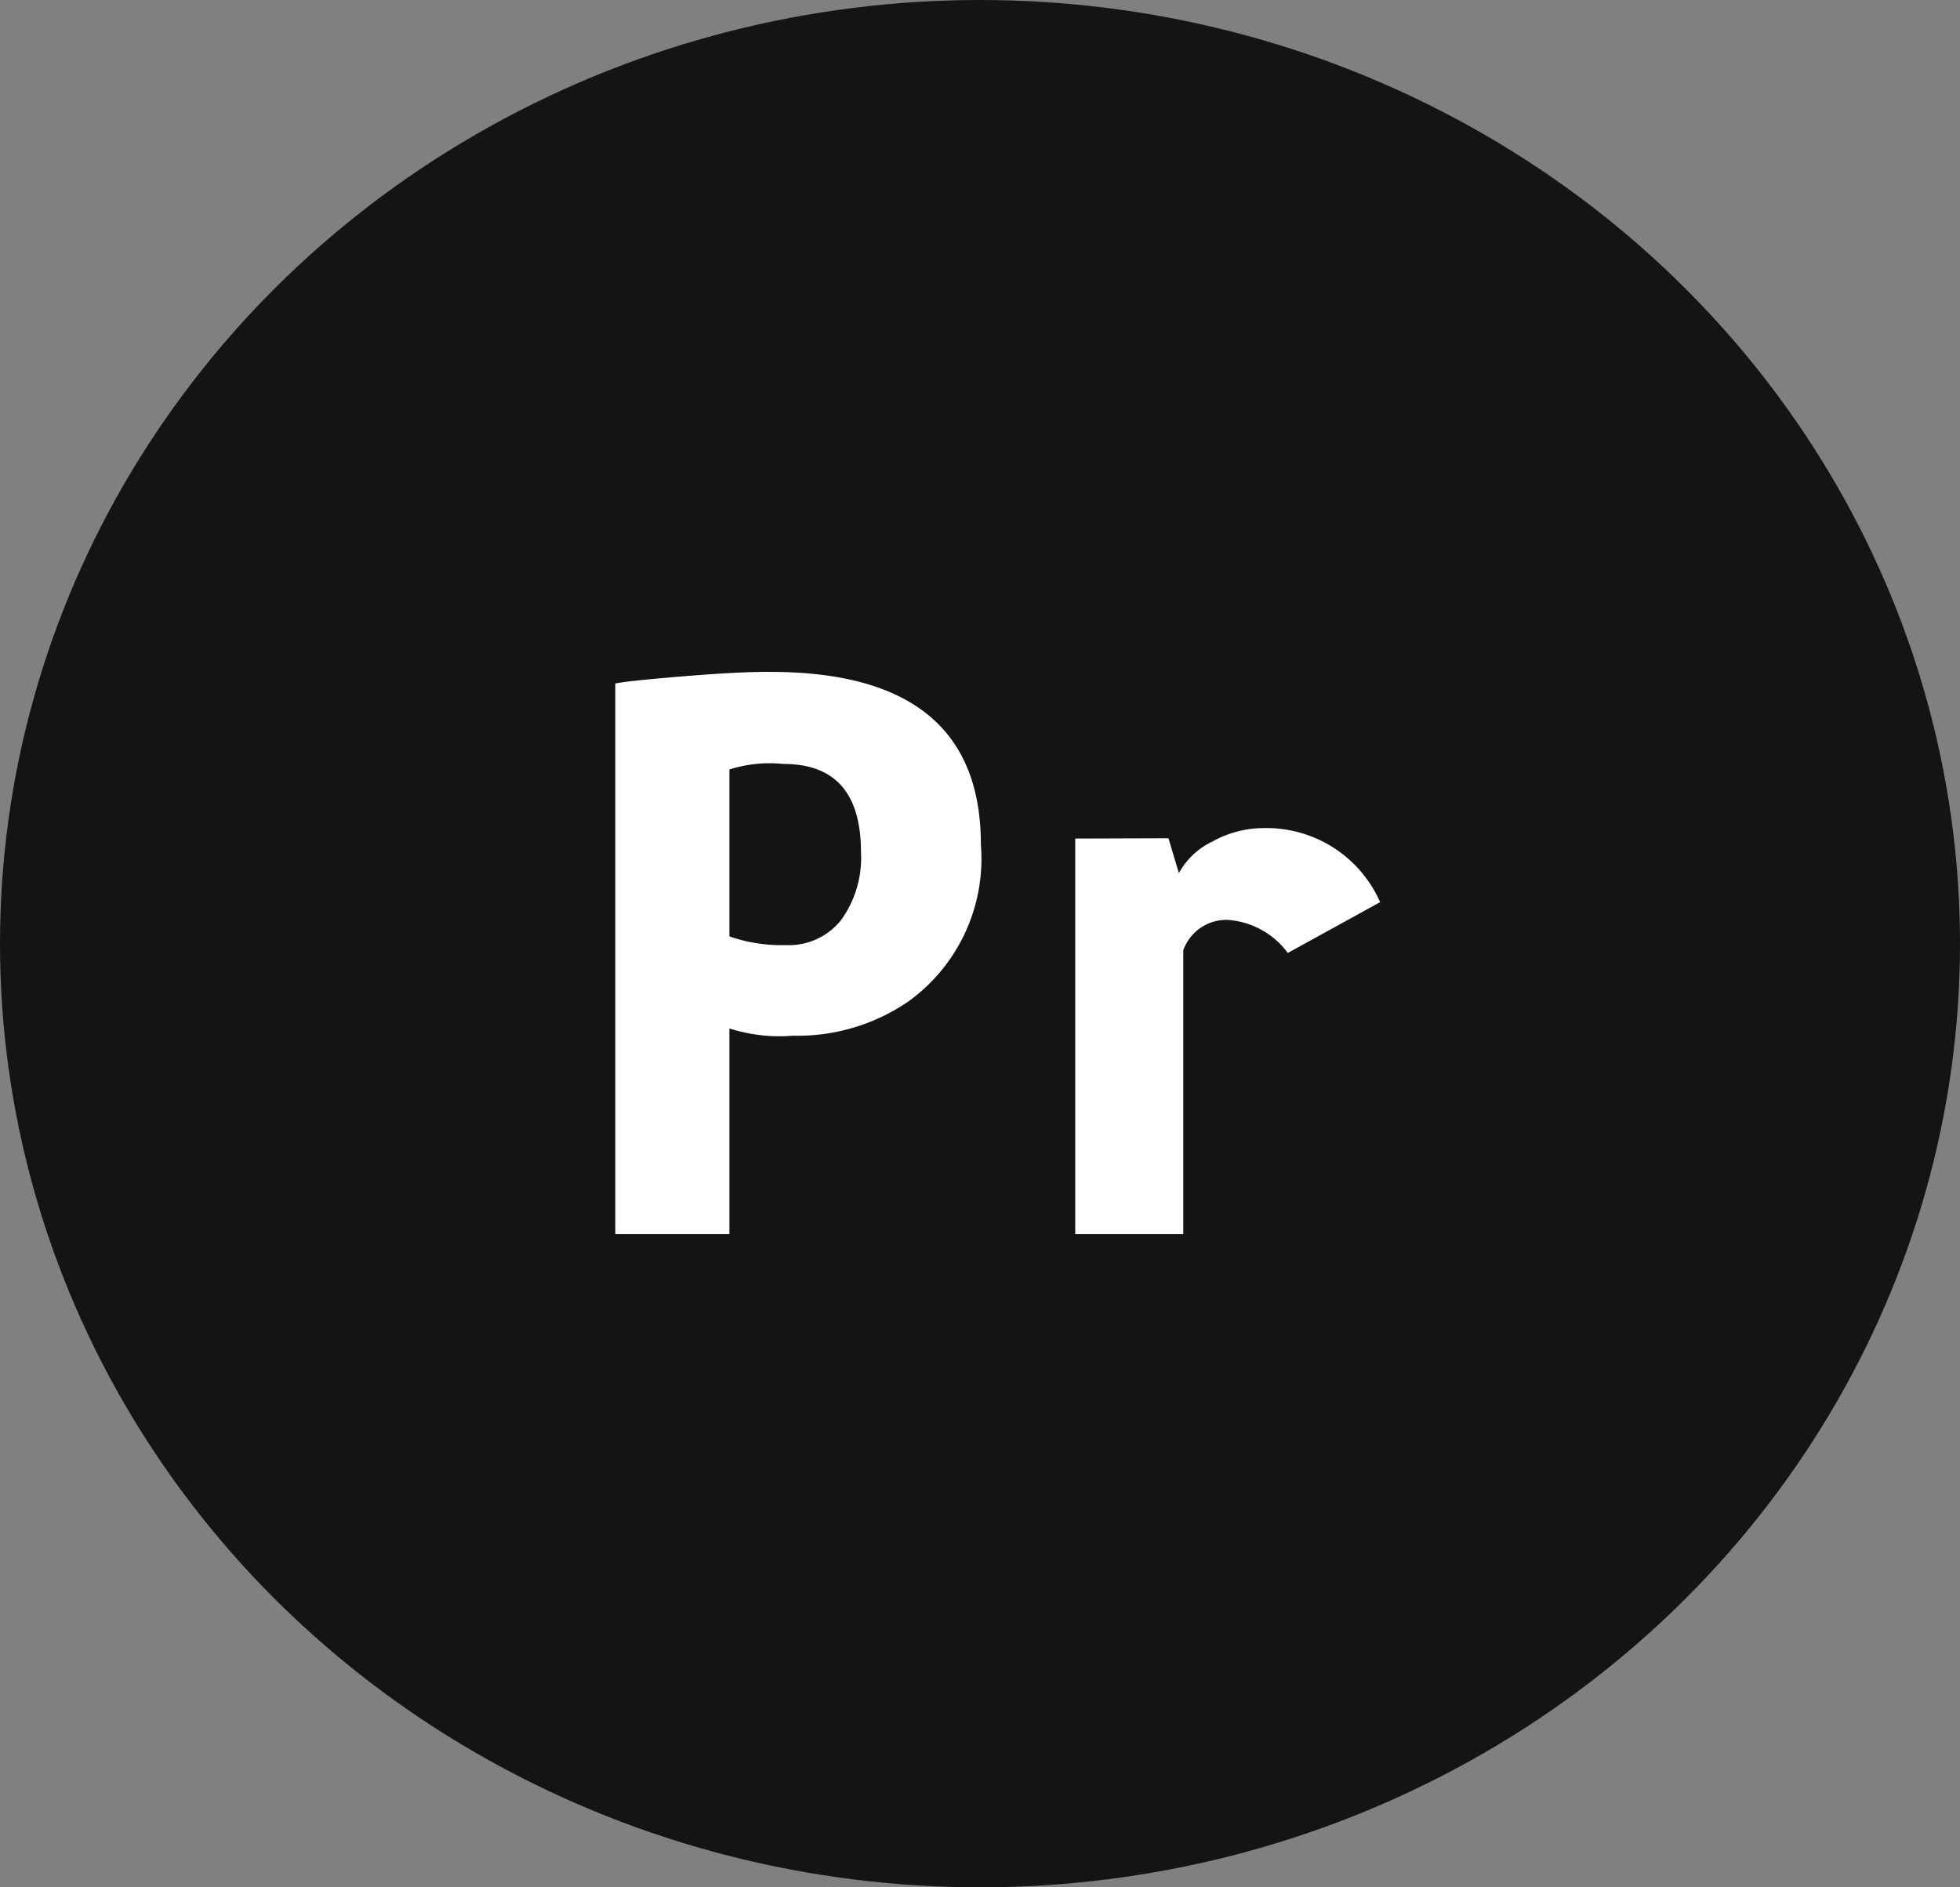
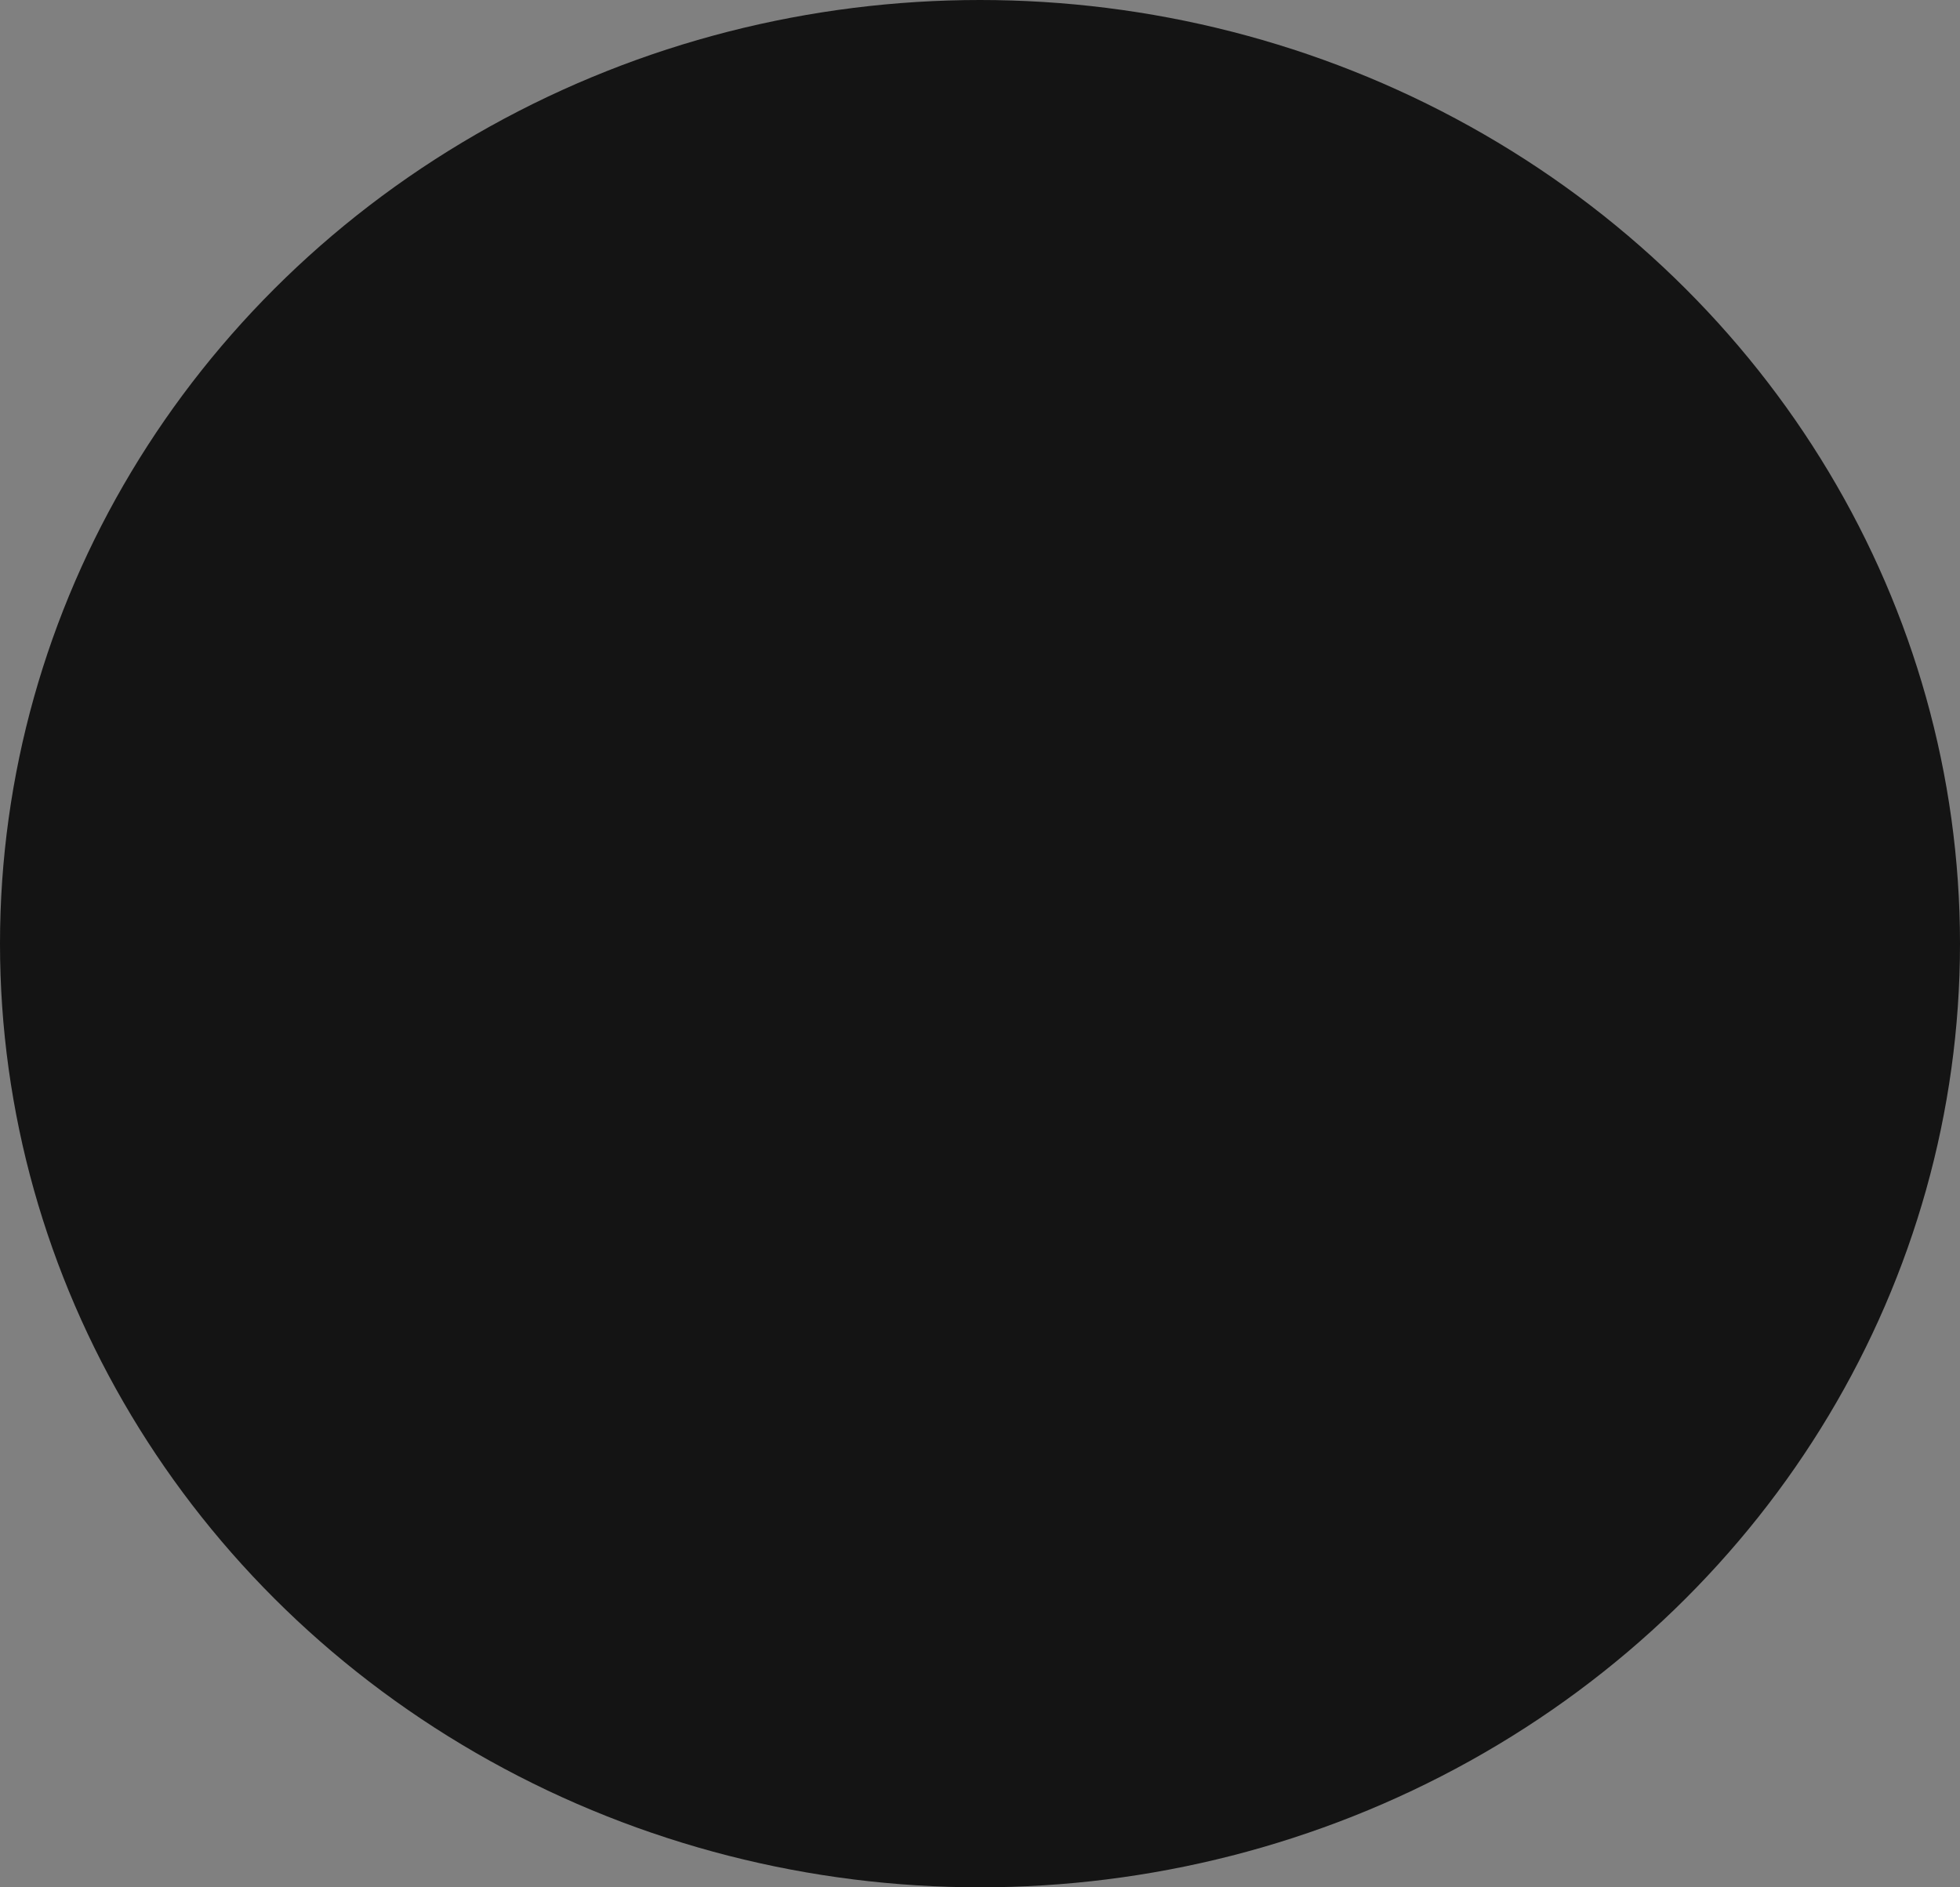
<svg xmlns="http://www.w3.org/2000/svg" width="27" height="26" viewBox="0 0 27 26">
  <rect x="0" y="0" width="27" height="26" fill="#808080" stroke="none" />
  <g id="Group_720" data-name="Group 720" transform="translate(0.307 -0.347)">
    <g id="Group_713" data-name="Group 713" transform="translate(0 0)">
      <ellipse id="Ellipse_23" data-name="Ellipse 23" cx="13.5" cy="13" rx="13.5" ry="13" transform="translate(-0.307 0.347)" fill="#141414" />
    </g>
-     <path id="Path_81" data-name="Path 81" d="M-10.524,0V-7.584q.168-.036.948-.1t1.188-.06q2.9,0,2.9,2.376A2.424,2.424,0,0,1-6.492-3.2a2.7,2.7,0,0,1-1.584.468,2.258,2.258,0,0,1-.876-.1V0Zm1.572-6.4V-4.1a2.19,2.19,0,0,0,.78.12.919.919,0,0,0,.756-.342,1.46,1.46,0,0,0,.276-.942q0-1.212-1.068-1.212A1.863,1.863,0,0,0-8.952-6.4Zm6.048.948.144.48A1.027,1.027,0,0,1-2.3-5.406a1.452,1.452,0,0,1,.7-.186A1.711,1.711,0,0,1,.012-4.572l-1.272.7a1.123,1.123,0,0,0-.84-.456.631.631,0,0,0-.6.42V0H-4.188V-5.448Z" transform="translate(18.693 17.347)" fill="#fff" />
  </g>
</svg>